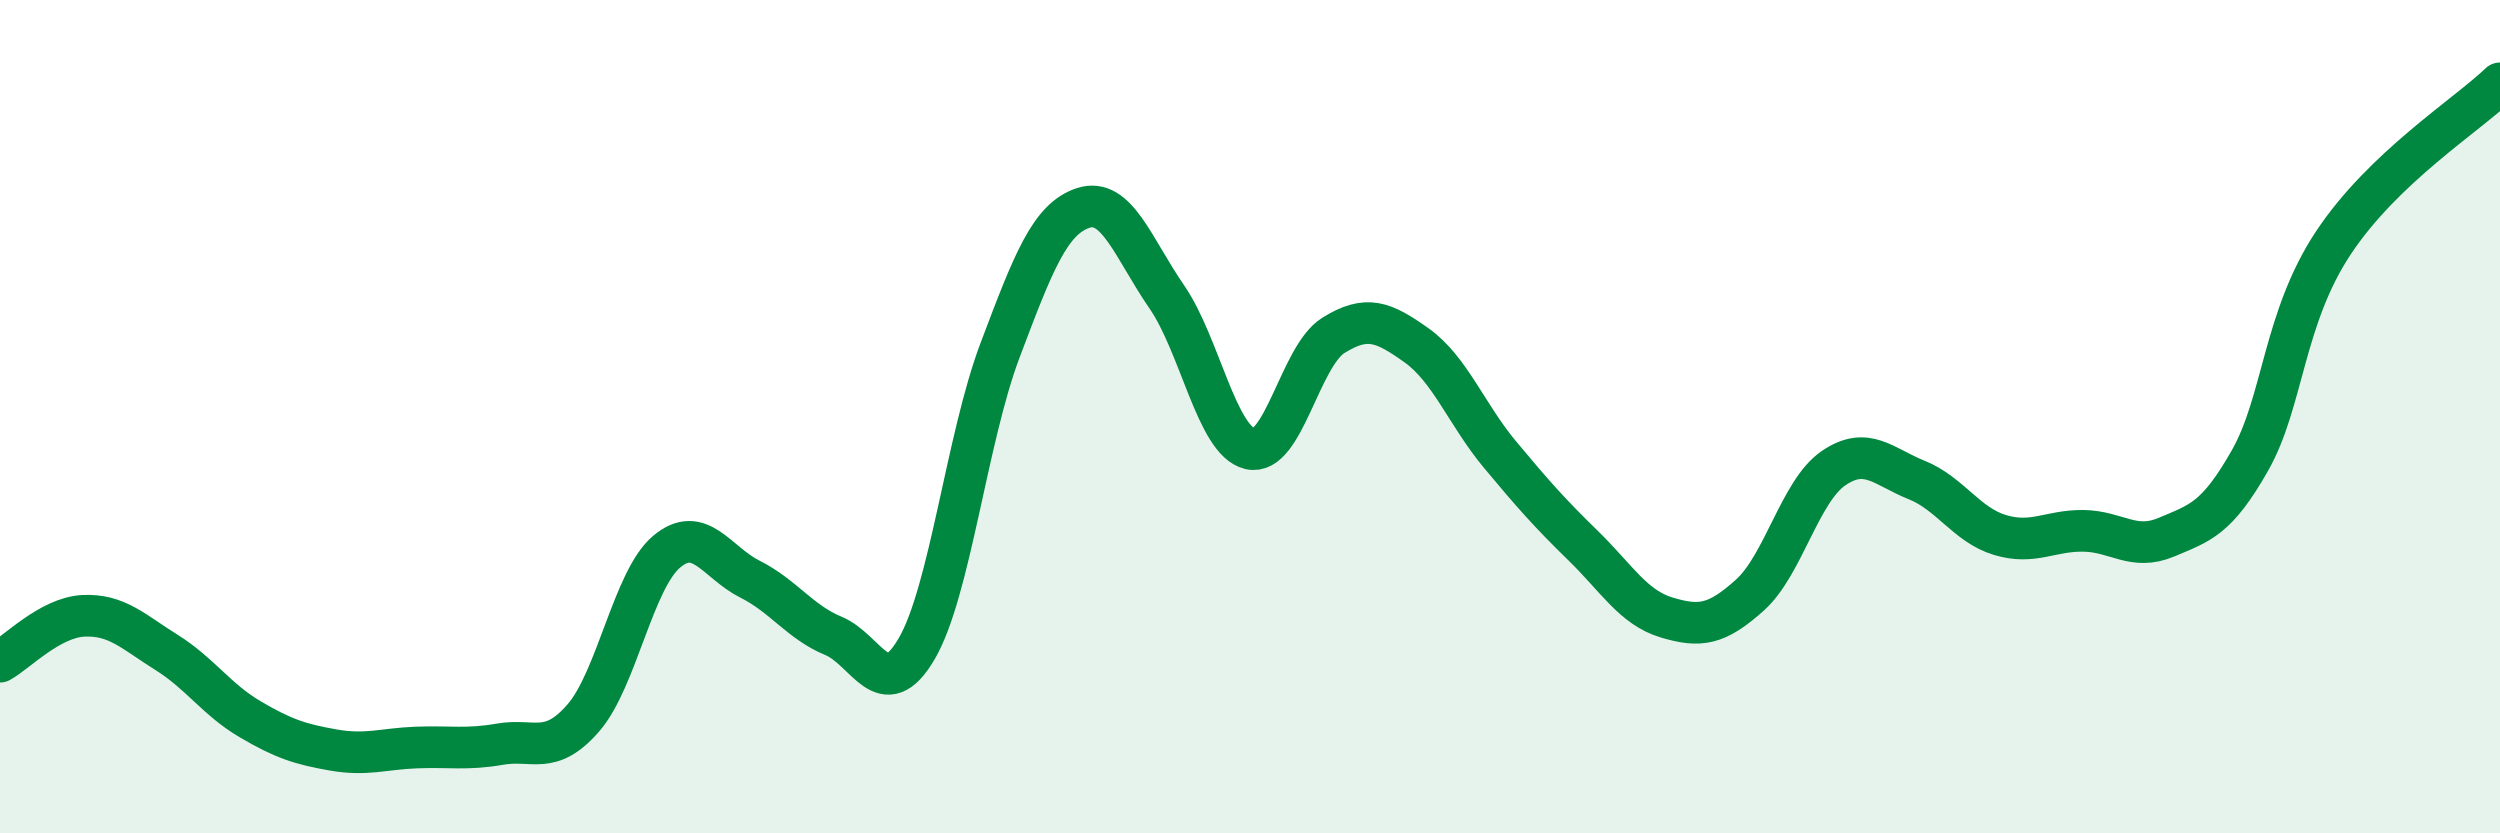
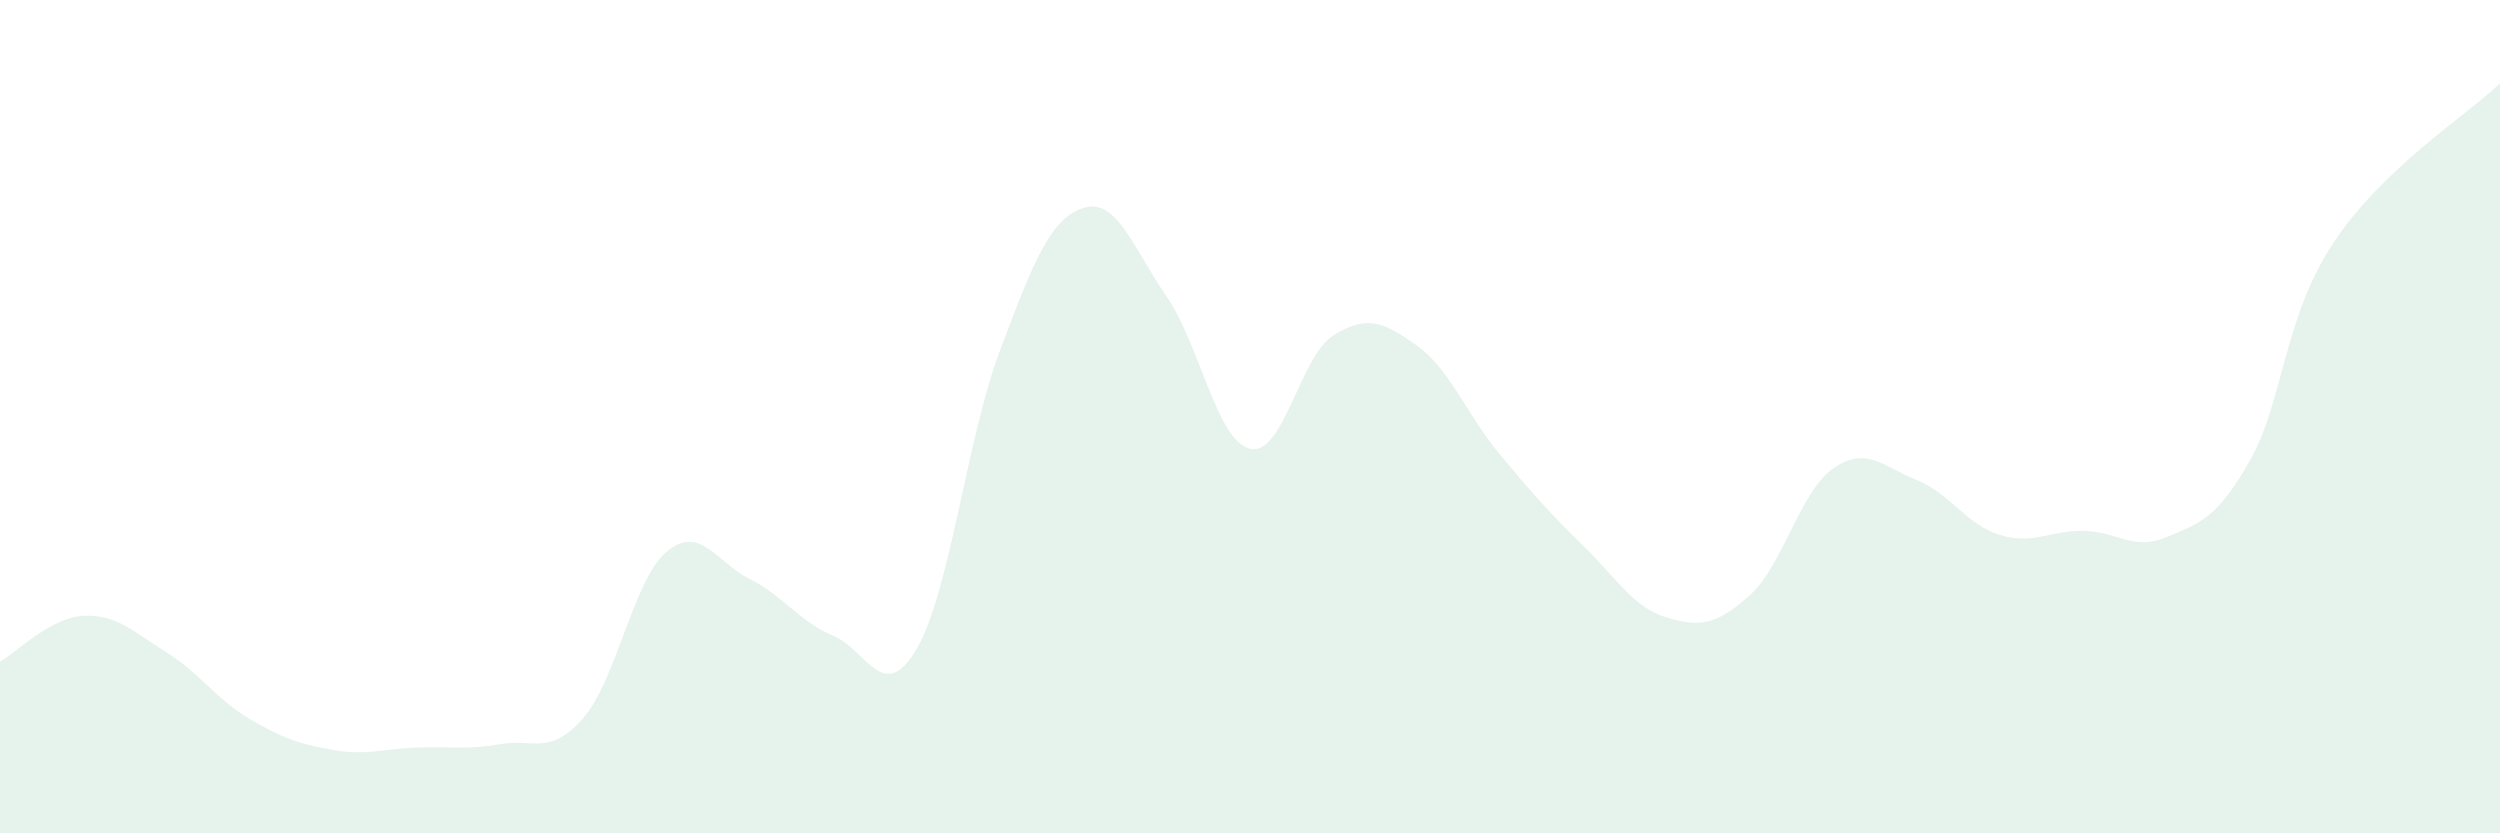
<svg xmlns="http://www.w3.org/2000/svg" width="60" height="20" viewBox="0 0 60 20">
  <path d="M 0,15.88 C 0.4,15.66 1.2,14.82 2,14.78 C 2.8,14.74 3.2,15.16 4,15.66 C 4.8,16.16 5.2,16.79 6,17.26 C 6.8,17.73 7.2,17.86 8,18 C 8.8,18.14 9.2,17.97 10,17.94 C 10.8,17.91 11.2,18 12,17.86 C 12.8,17.72 13.2,18.15 14,17.23 C 14.8,16.31 15.2,13.91 16,13.24 C 16.8,12.57 17.2,13.5 18,13.9 C 18.8,14.3 19.2,14.93 20,15.26 C 20.8,15.59 21.2,16.94 22,15.57 C 22.8,14.2 23.2,10.53 24,8.41 C 24.8,6.29 25.2,5.25 26,4.99 C 26.8,4.73 27.2,5.96 28,7.12 C 28.8,8.28 29.2,10.58 30,10.77 C 30.8,10.96 31.2,8.55 32,8.05 C 32.8,7.55 33.2,7.72 34,8.29 C 34.8,8.86 35.2,9.95 36,10.91 C 36.8,11.87 37.2,12.32 38,13.1 C 38.8,13.88 39.2,14.58 40,14.82 C 40.8,15.06 41.2,15 42,14.28 C 42.8,13.56 43.2,11.79 44,11.24 C 44.8,10.69 45.2,11.2 46,11.52 C 46.8,11.84 47.2,12.6 48,12.84 C 48.8,13.08 49.2,12.73 50,12.74 C 50.8,12.75 51.2,13.23 52,12.89 C 52.8,12.55 53.2,12.46 54,11.05 C 54.8,9.64 54.8,7.64 56,5.83 C 57.2,4.02 59.2,2.77 60,2L60 20L0 20Z" fill="#008740" opacity="0.1" stroke-linecap="round" stroke-linejoin="round" />
-   <path d="M 0,15.88 C 0.4,15.66 1.2,14.82 2,14.78 C 2.8,14.74 3.2,15.16 4,15.66 C 4.8,16.16 5.2,16.79 6,17.26 C 6.8,17.73 7.2,17.86 8,18 C 8.8,18.14 9.2,17.97 10,17.94 C 10.8,17.91 11.2,18 12,17.86 C 12.8,17.72 13.2,18.15 14,17.23 C 14.8,16.31 15.2,13.91 16,13.24 C 16.8,12.57 17.2,13.5 18,13.9 C 18.8,14.3 19.2,14.93 20,15.26 C 20.8,15.59 21.2,16.94 22,15.57 C 22.8,14.2 23.2,10.53 24,8.41 C 24.8,6.29 25.2,5.25 26,4.99 C 26.8,4.73 27.2,5.96 28,7.12 C 28.8,8.28 29.2,10.58 30,10.77 C 30.8,10.96 31.2,8.55 32,8.05 C 32.8,7.55 33.2,7.72 34,8.29 C 34.8,8.86 35.2,9.95 36,10.91 C 36.8,11.87 37.2,12.32 38,13.1 C 38.8,13.88 39.2,14.58 40,14.82 C 40.8,15.06 41.2,15 42,14.28 C 42.8,13.56 43.2,11.79 44,11.24 C 44.8,10.69 45.2,11.2 46,11.52 C 46.8,11.84 47.2,12.6 48,12.84 C 48.8,13.08 49.2,12.73 50,12.74 C 50.8,12.75 51.2,13.23 52,12.89 C 52.8,12.55 53.2,12.46 54,11.05 C 54.8,9.64 54.8,7.64 56,5.83 C 57.2,4.02 59.2,2.77 60,2" stroke="#008740" stroke-width="1" fill="none" stroke-linecap="round" stroke-linejoin="round" />
</svg>